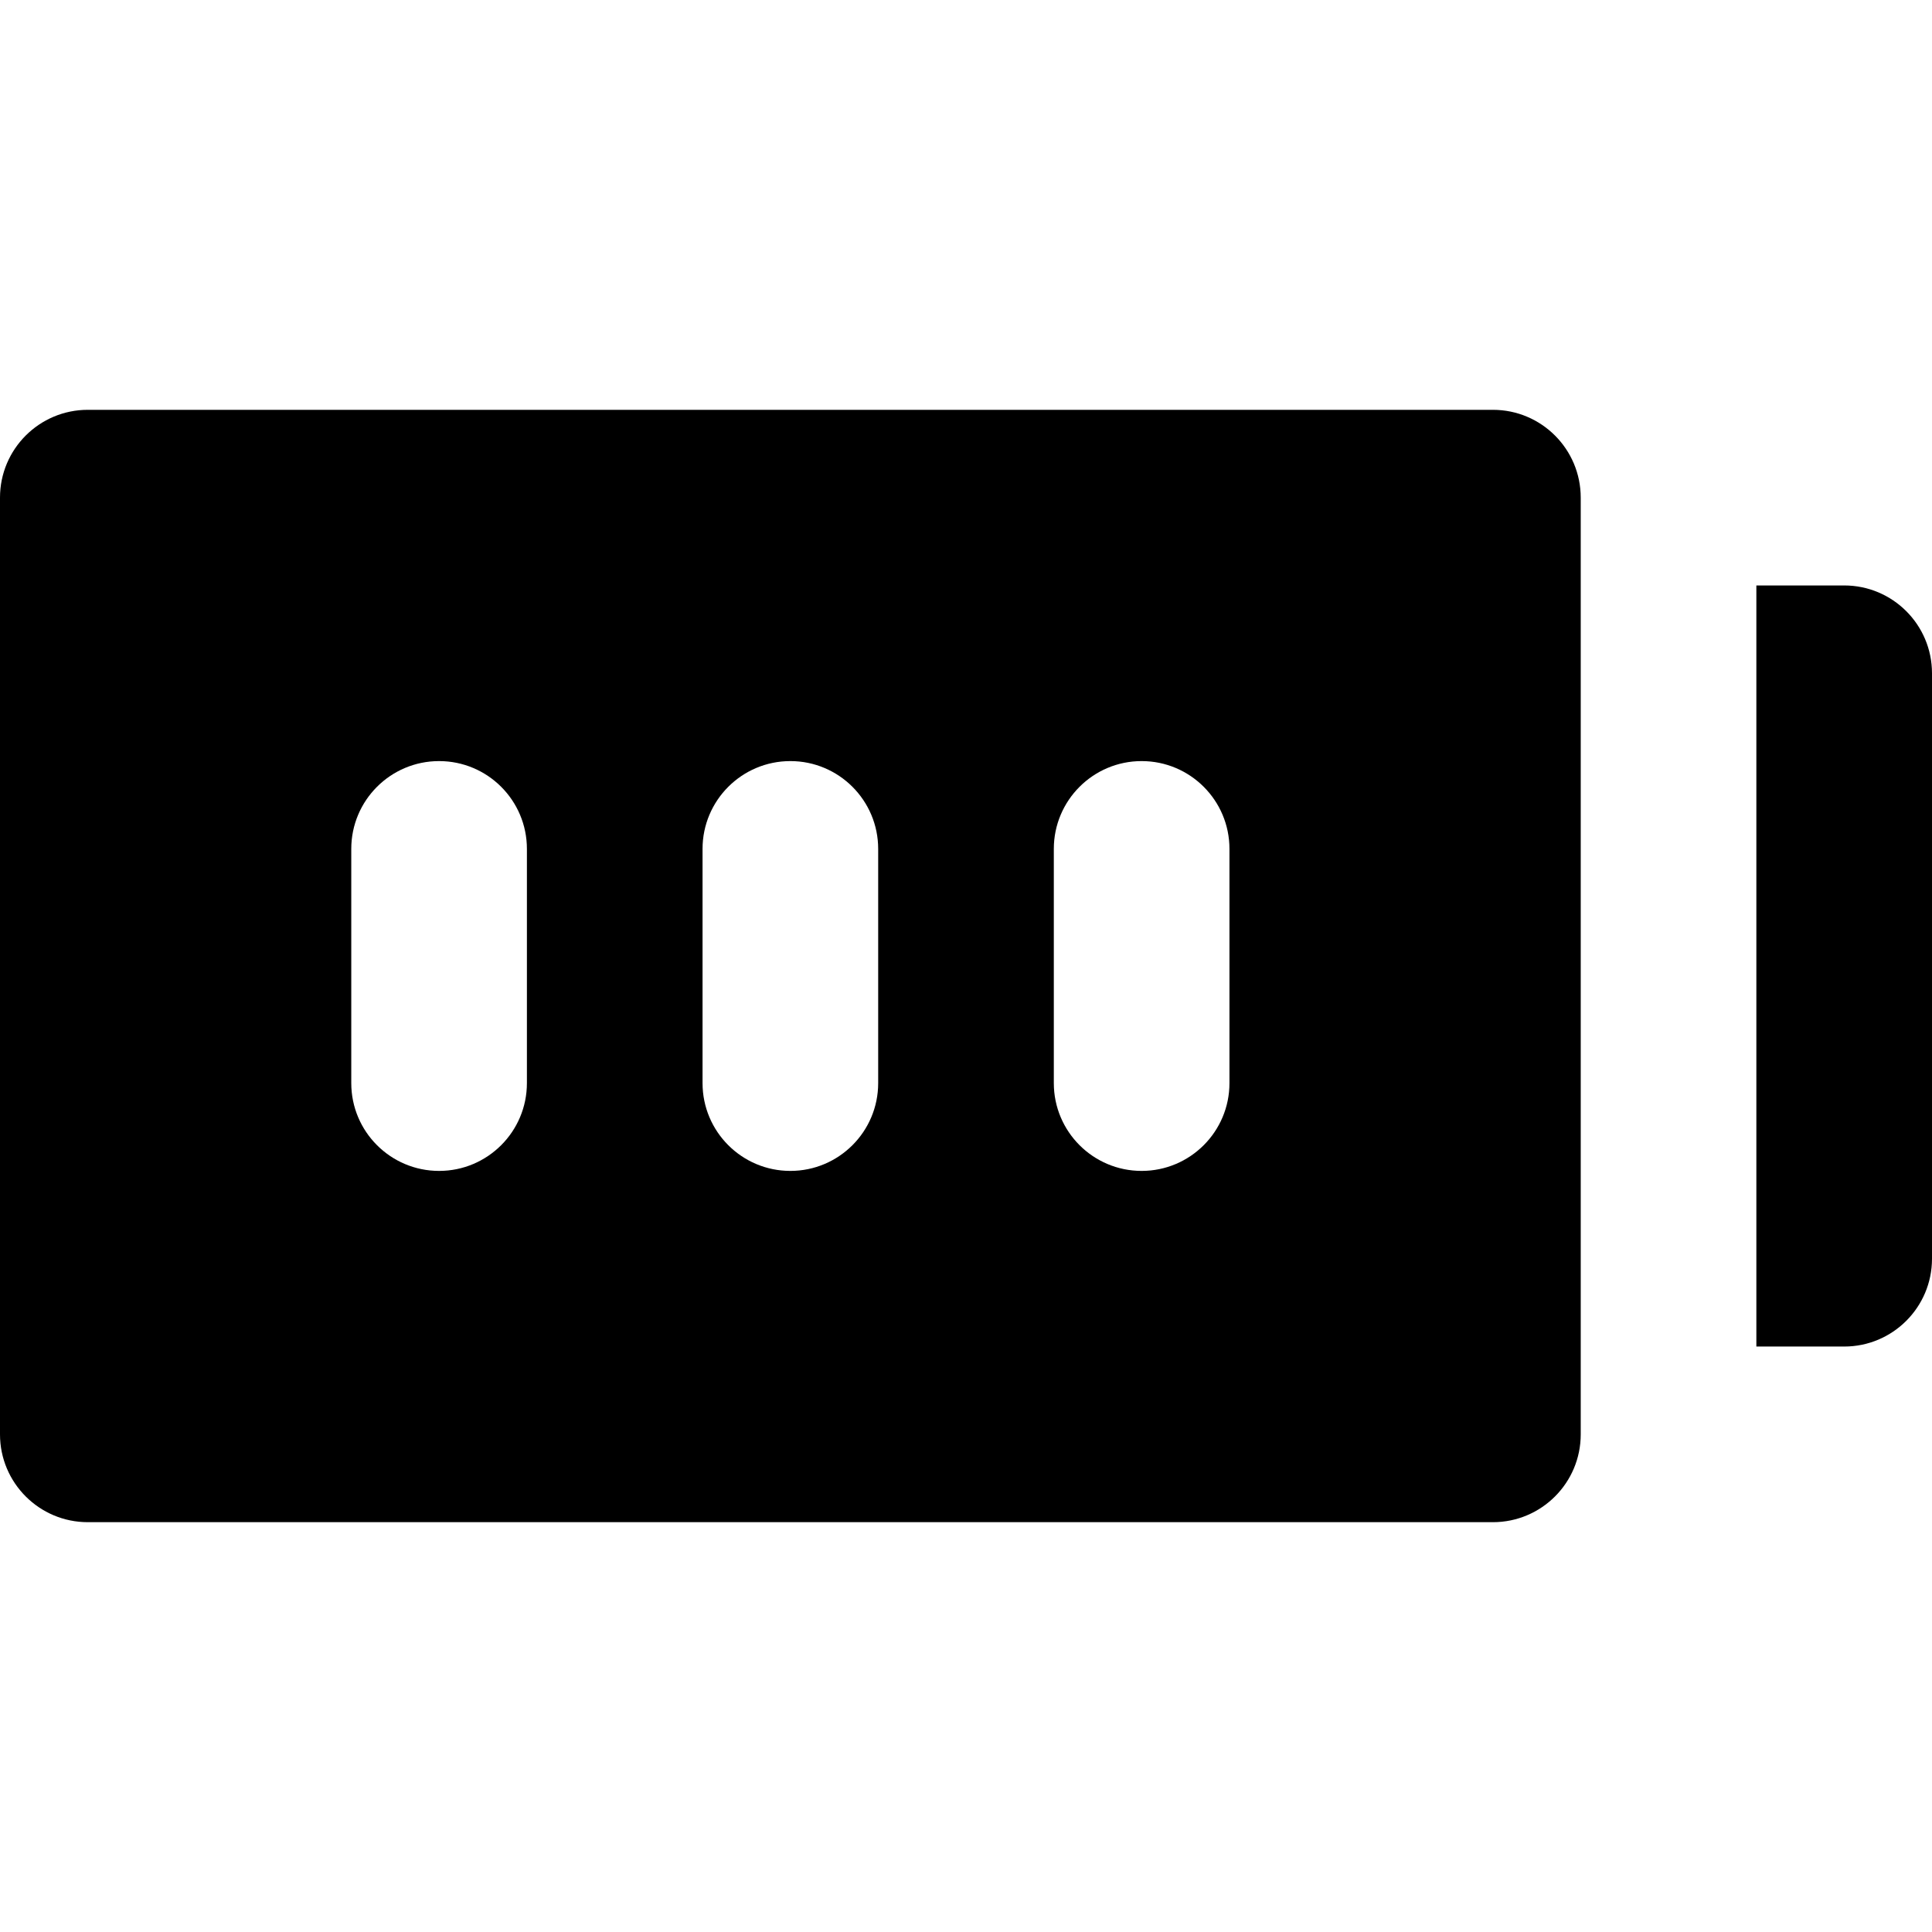
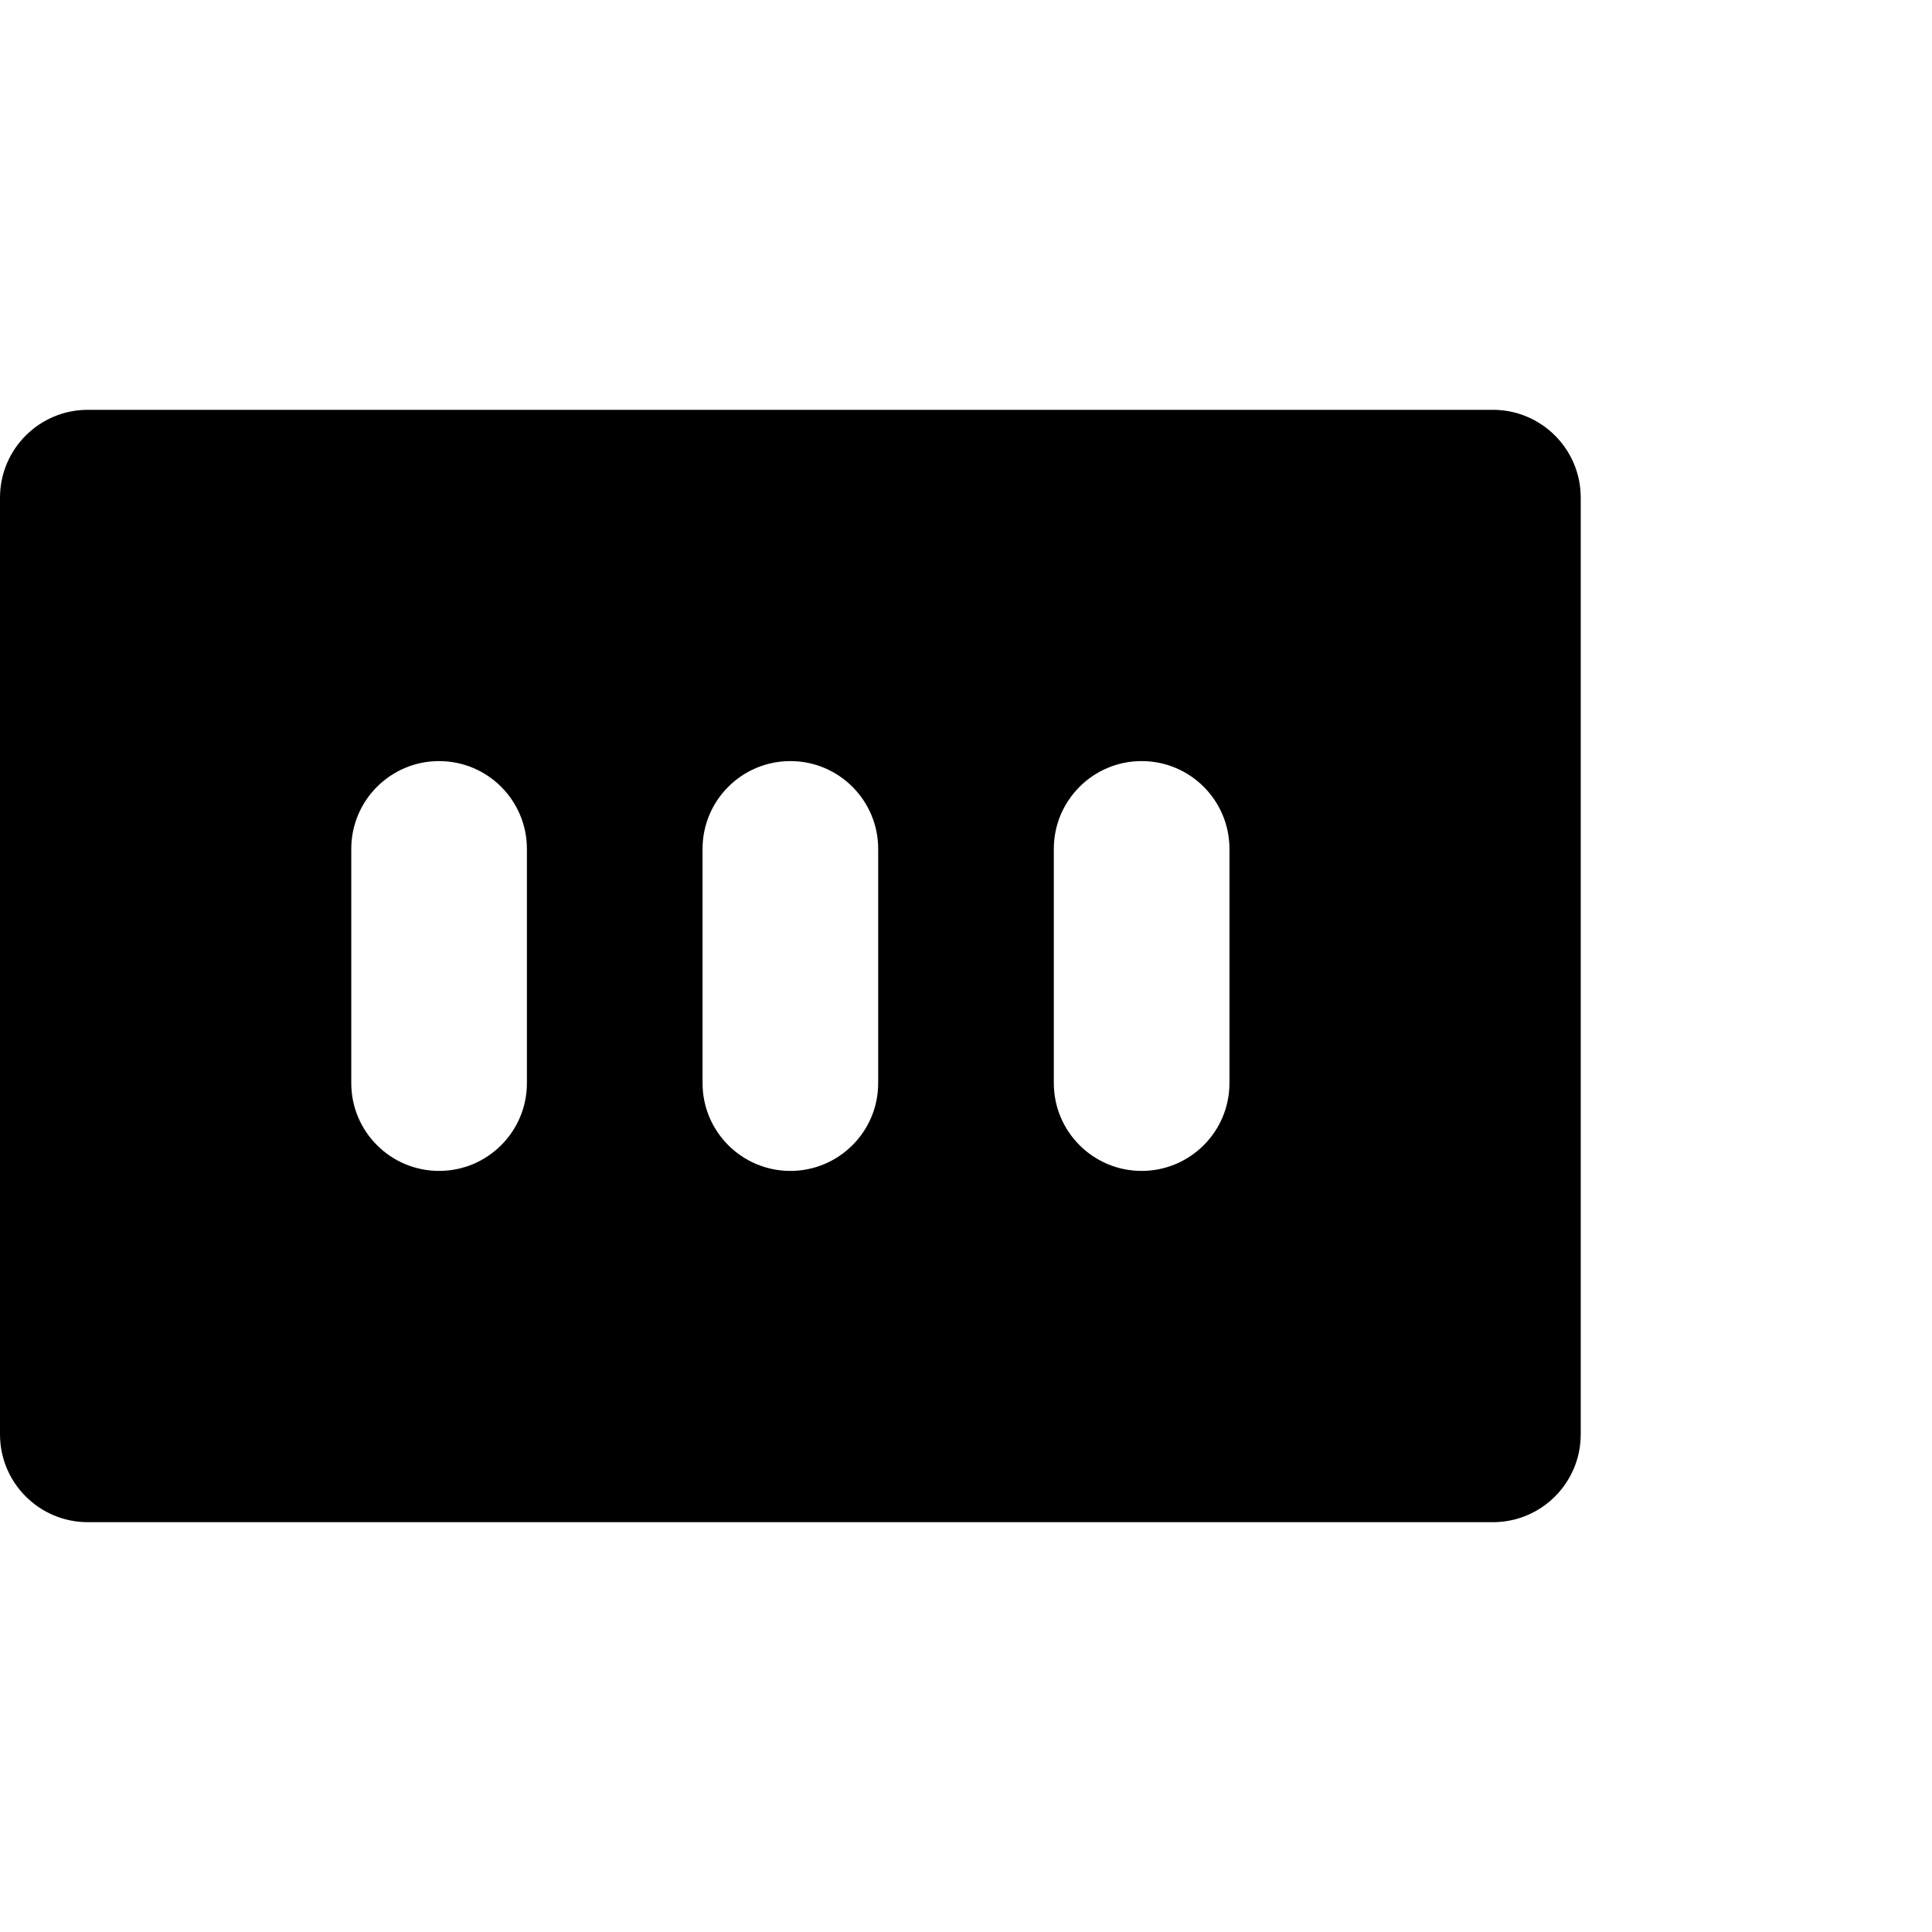
<svg xmlns="http://www.w3.org/2000/svg" fill="#000000" height="800px" width="800px" version="1.1" id="Layer_1" viewBox="0 0 330 330" xml:space="preserve">
  <g id="XMLID_8_">
    <path id="XMLID_9_" d="M255,70H15C6.716,70,0,76.716,0,85v160c0,8.284,6.716,15,15,15h240c8.283,0,15-6.716,15-15v-15V100V85   C270,76.716,263.283,70,255,70z M90,185c0,8.284-6.717,15-15,15c-8.284,0-15-6.716-15-15v-40c0-8.284,6.716-15,15-15   c8.283,0,15,6.716,15,15V185z M150,185c0,8.284-6.717,15-15,15c-8.284,0-15-6.716-15-15v-40c0-8.284,6.716-15,15-15   c8.283,0,15,6.716,15,15V185z M210,185c0,8.284-6.717,15-15,15c-8.284,0-15-6.716-15-15v-40c0-8.284,6.716-15,15-15   c8.283,0,15,6.716,15,15V185z" />
-     <path id="XMLID_14_" d="M315,100h-15v130h15c8.283,0,15-6.716,15-15V115C330,106.716,323.283,100,315,100z" />
  </g>
</svg>